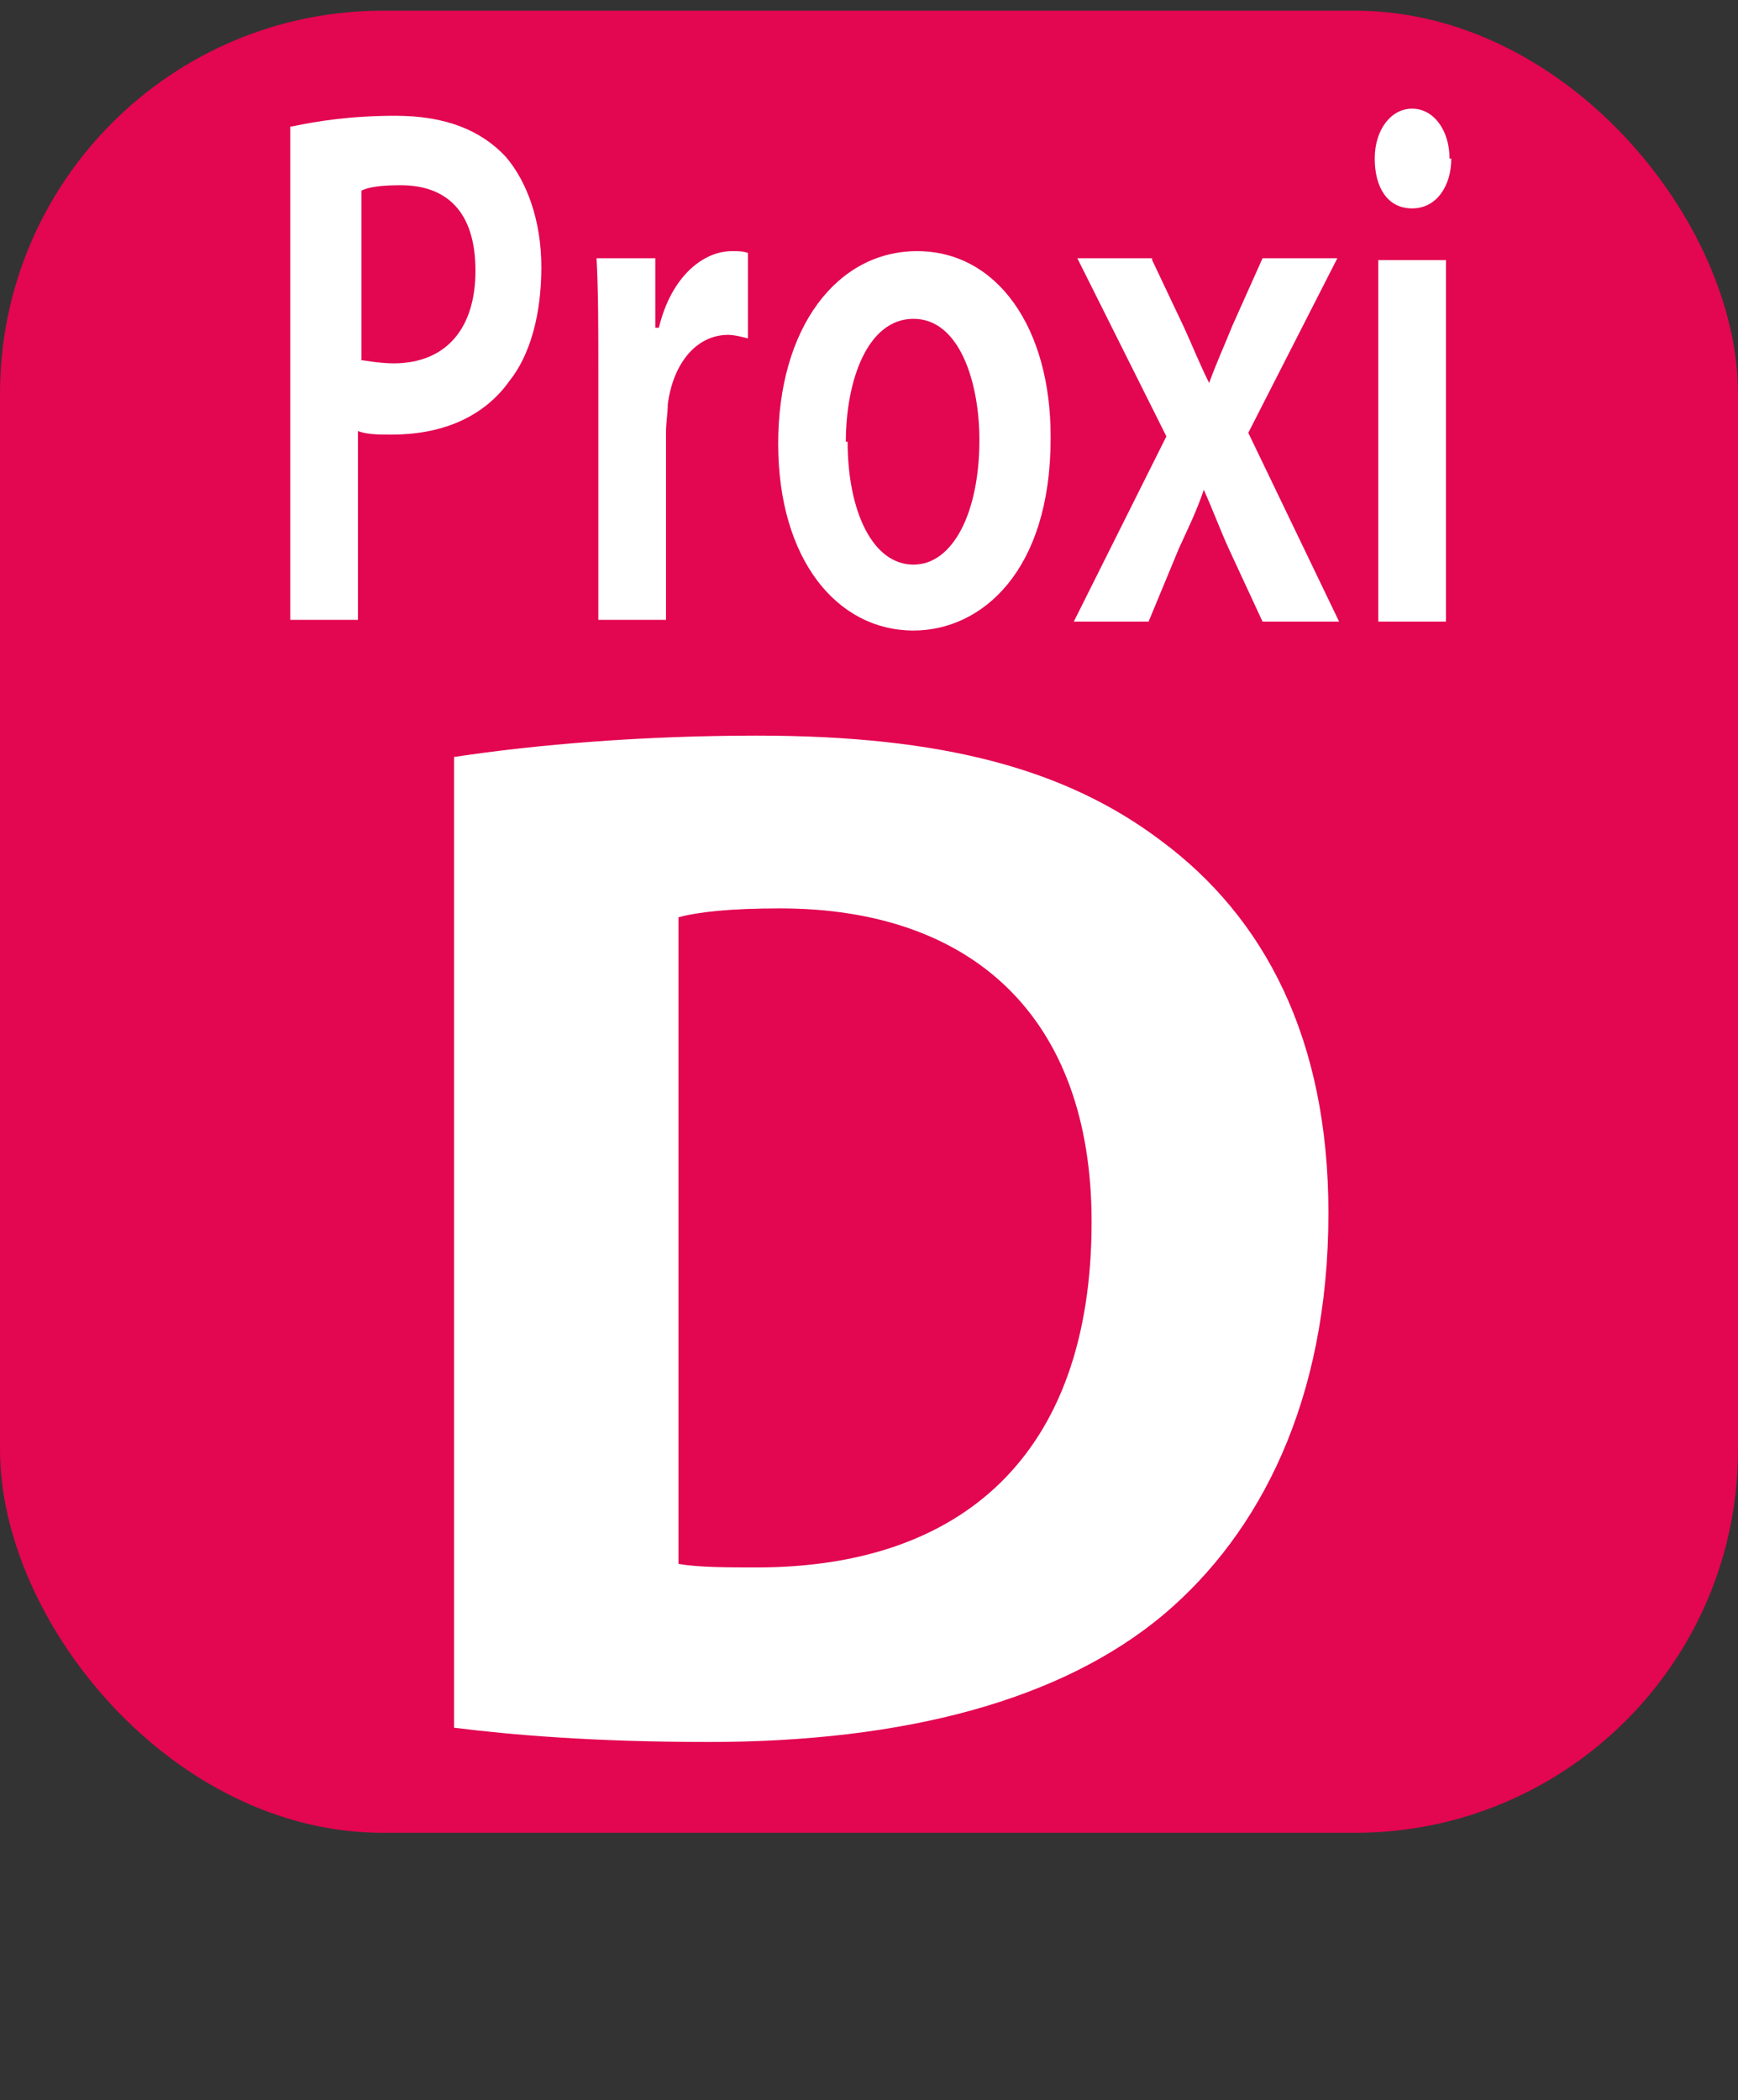
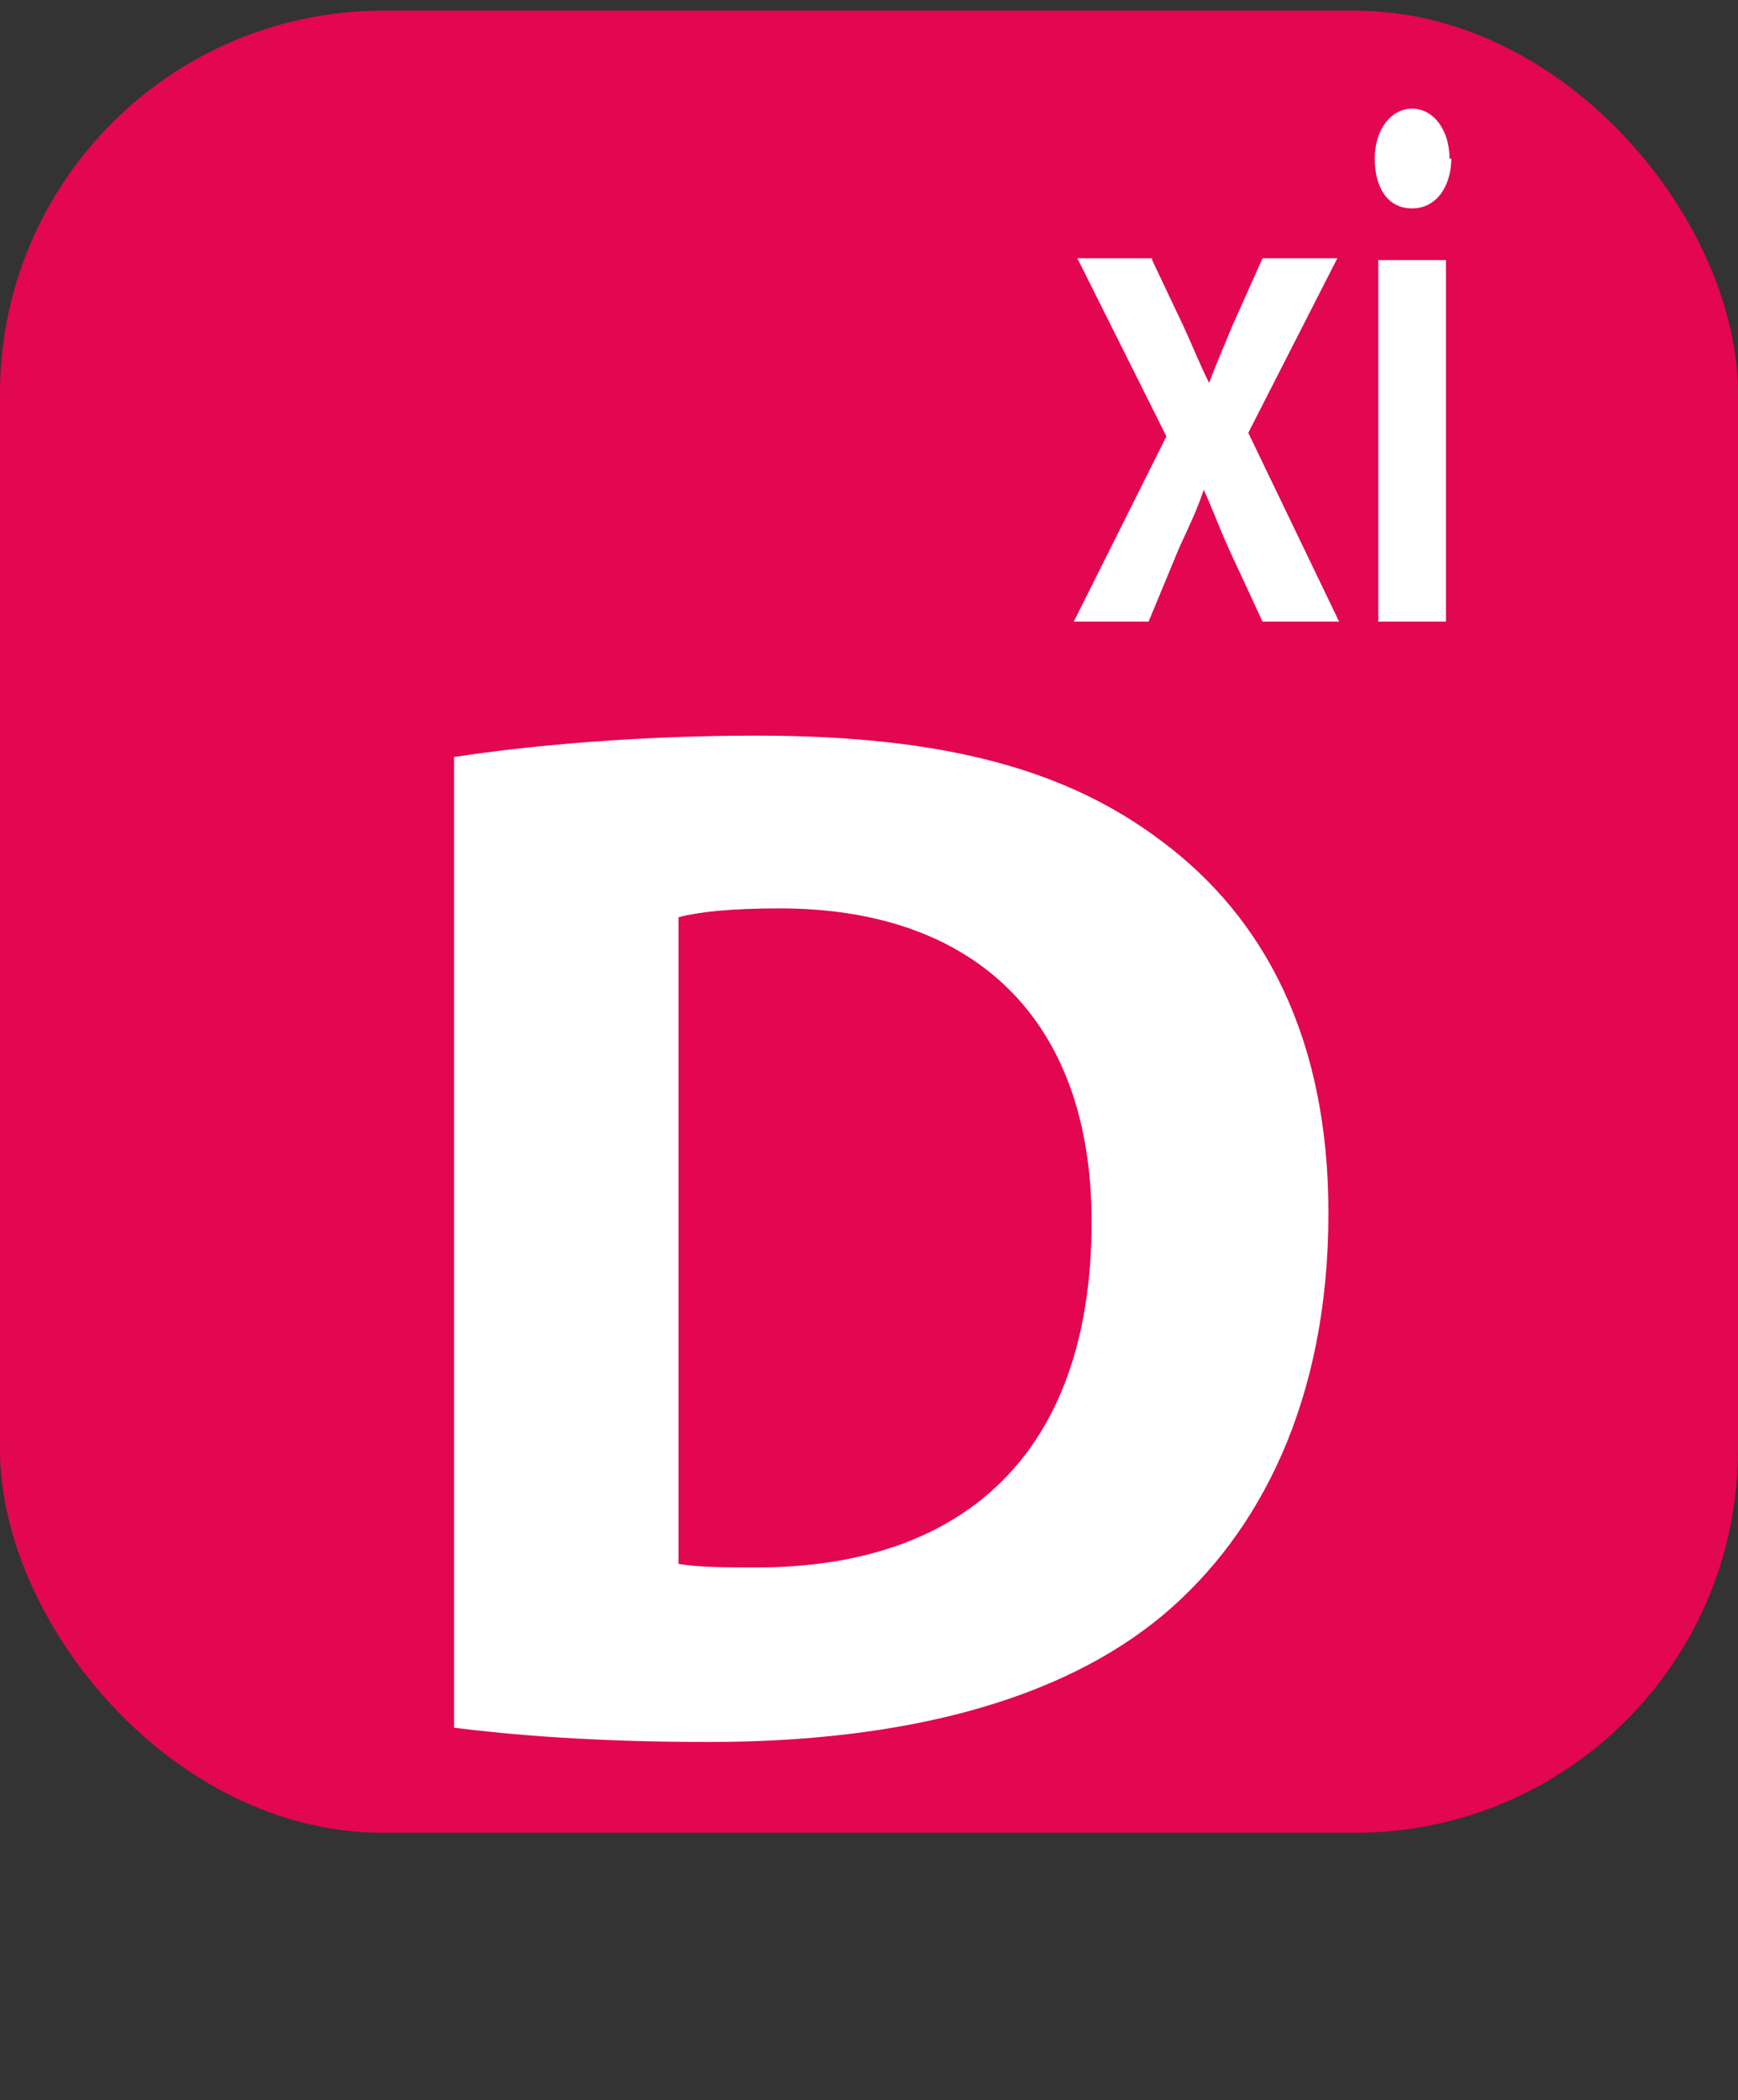
<svg xmlns="http://www.w3.org/2000/svg" id="a" viewBox="0 0 9.76 11.79">
  <rect x="0" y="0" width="9.76" height="11.79" fill="#333333" stroke="none" />
  <defs>
    <style>.b{fill:#fff;}.c{fill:#e30650;}</style>
  </defs>
  <rect class="c" y=".06" width="9.76" height="10.23" rx="2.15" ry="2.15" />
  <g>
-     <path class="b" d="M1.64,.71c.14-.03,.33-.06,.58-.06,.28,0,.48,.08,.62,.23,.12,.14,.2,.36,.2,.62s-.06,.49-.18,.64c-.15,.21-.39,.3-.66,.3-.07,0-.14,0-.19-.02v1.06h-.38V.71Zm.38,1.31s.11,.02,.19,.02c.29,0,.46-.19,.46-.52s-.16-.48-.42-.48c-.11,0-.18,.01-.22,.03v.95Z" />
-     <path class="b" d="M3.36,2.11c0-.28,0-.47-.01-.66h.33v.39h.02c.07-.29,.25-.43,.41-.43,.04,0,.06,0,.09,.01v.48s-.07-.02-.11-.02c-.18,0-.31,.16-.34,.39,0,.05-.01,.1-.01,.16v1.05h-.38v-1.38Z" />
-     <path class="b" d="M5.9,2.46c0,.75-.39,1.08-.77,1.08-.43,0-.76-.4-.76-1.05s.33-1.08,.78-1.08,.75,.43,.75,1.04Zm-1.14,.02c0,.39,.14,.69,.37,.69,.22,0,.37-.29,.37-.7,0-.32-.11-.68-.37-.68s-.38,.35-.38,.69Z" />
    <path class="b" d="M6.47,1.46l.18,.38c.05,.11,.09,.21,.14,.31h0c.04-.11,.09-.22,.13-.32l.17-.38h.42l-.5,.98,.51,1.06h-.43l-.19-.41c-.05-.11-.09-.22-.14-.33h0c-.04,.12-.09,.22-.14,.33l-.17,.41h-.42l.52-1.04-.5-1h.42Z" />
    <path class="b" d="M8.15,.89c0,.15-.08,.28-.22,.28s-.21-.12-.21-.28,.09-.28,.21-.28,.21,.12,.21,.28Zm-.41,2.6V1.46h.38V3.49h-.38Z" />
  </g>
  <path class="b" d="M2.55,4.25c.46-.07,1.06-.12,1.7-.12,1.05,0,1.74,.19,2.27,.59,.58,.43,.94,1.11,.94,2.09,0,1.06-.39,1.8-.92,2.25-.58,.49-1.47,.72-2.56,.72-.65,0-1.11-.04-1.43-.08V4.25Zm1.26,4.53c.11,.02,.28,.02,.44,.02,1.14,0,1.88-.62,1.88-1.94,0-1.15-.67-1.76-1.75-1.76-.28,0-.46,.02-.57,.05v3.63Z" />
</svg>